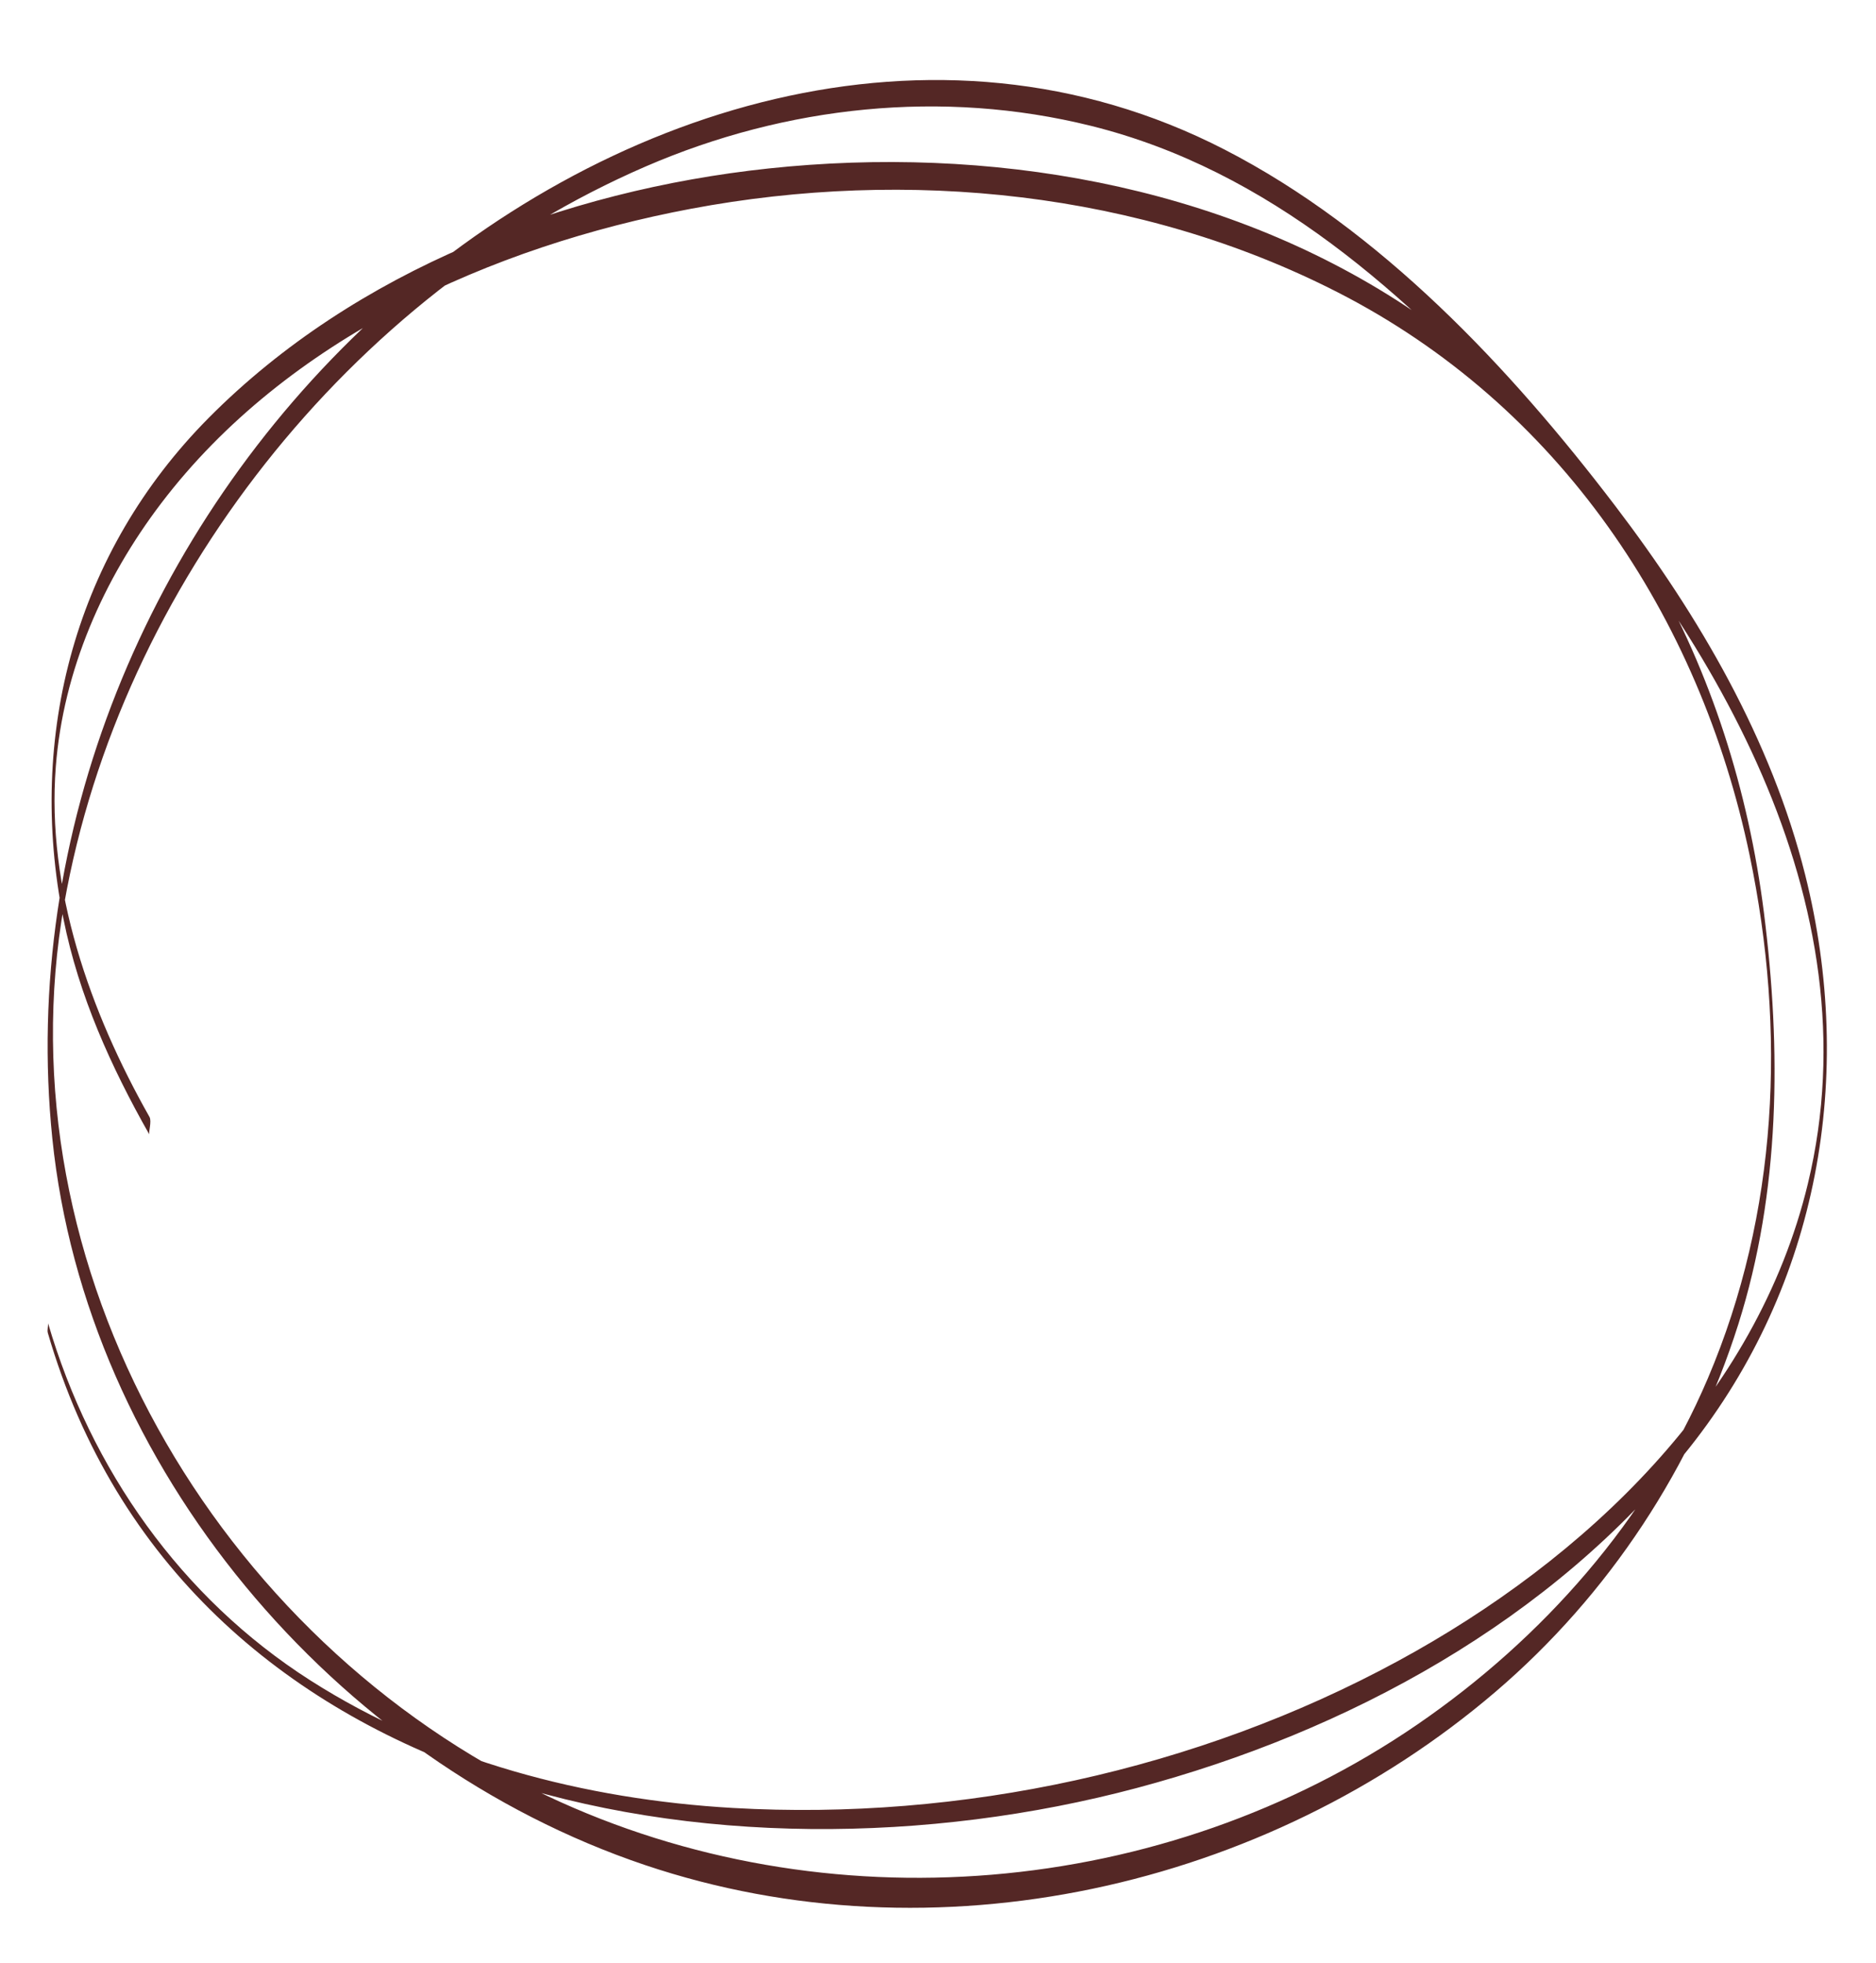
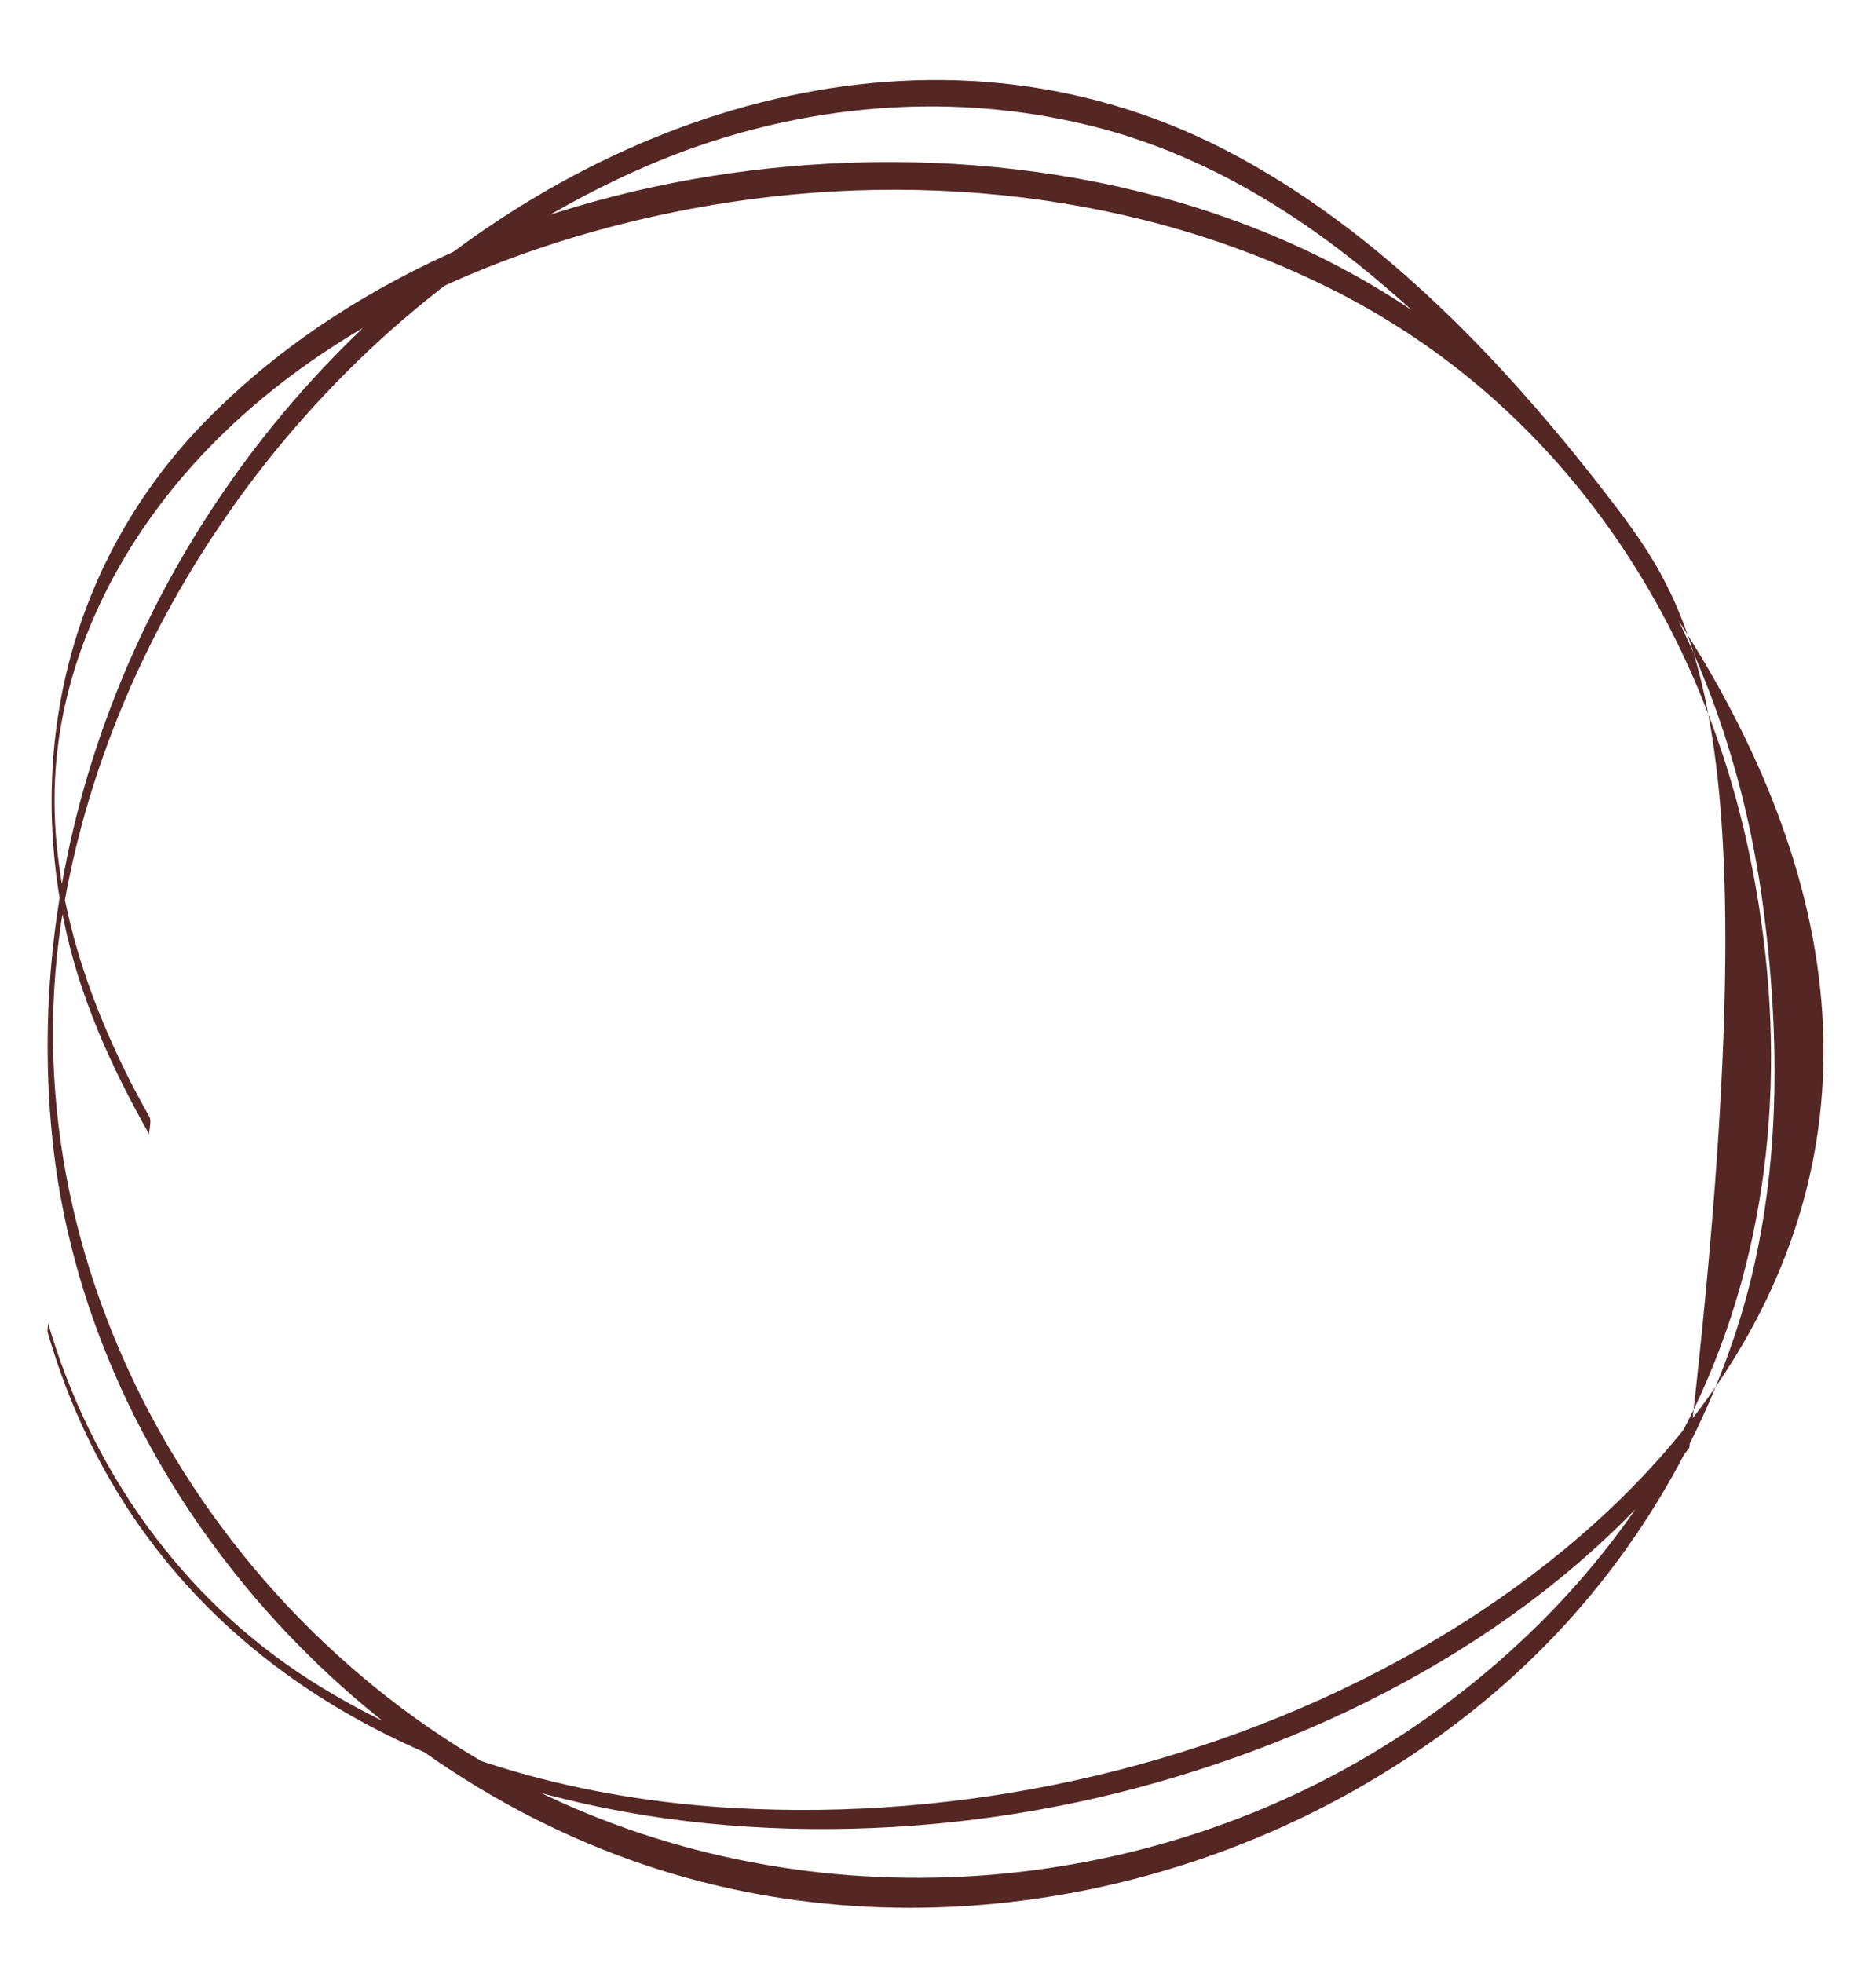
<svg xmlns="http://www.w3.org/2000/svg" fill="#542725" height="441.5" preserveAspectRatio="xMidYMid meet" version="1" viewBox="-10.7 -18.0 422.0 441.5" width="422" zoomAndPan="magnify">
  <g id="change1_1">
-     <path d="M 0.055 281.828 C 30.543 386.668 151.699 409.062 245.008 384.215 C 292.352 371.605 338.496 346.543 369.297 307.727 C 398.461 270.977 406.68 223.938 395.375 178.812 C 387.742 148.34 371.52 120.578 352.625 95.781 C 328.953 64.703 299.82 33.676 264.754 15.641 C 199.355 -17.996 124.395 6.262 73.129 53.738 C 22.656 100.48 -5.98 169.332 1.074 238.133 C 8.645 311.977 64.645 378.055 134.398 401.547 C 199.52 423.48 273.977 406.848 325.777 362.516 C 351.27 340.695 370.199 311.895 380.316 279.934 C 389.793 250.004 389.996 218.195 386.09 187.305 C 379.133 132.246 352.359 81.691 305.457 50.828 C 263.641 23.312 211.383 14.66 162.191 19.898 C 116.191 24.797 69.234 42.75 36.25 76 C 6.348 106.141 -4.719 147.387 3.578 188.734 C 7.043 206.012 14.254 221.965 22.895 237.215 C 22.656 236.797 23.484 234.246 22.926 233.258 C 9.566 209.68 -0.273 181.871 1.855 154.445 C 3.531 132.805 12.527 112.352 25.574 95.195 C 53.77 58.125 100.012 37.375 144.75 28.961 C 193.457 19.801 245.738 25.035 290.133 47.715 C 339.883 73.133 371.617 120.414 382.883 174.434 C 391.094 213.816 389.32 254.855 373.465 292.09 C 359.938 323.844 336.379 350.562 308.059 369.977 C 251.055 409.051 175.051 415.527 112.555 386.07 C 37.992 350.93 -10.734 267.199 3.762 185.207 C 16.398 113.707 68.031 48.188 134.641 19.406 C 166.133 5.797 201.285 2.023 234.668 10.301 C 274.93 20.285 305.688 48.238 332.945 78.086 C 374.207 123.262 411.262 184.824 395.98 248.254 C 384.391 296.375 345.906 332.793 303.719 355.68 C 258.562 380.176 205.453 391.637 154.223 388.707 C 120.902 386.801 87.367 378.055 59.07 359.98 C 30.035 341.445 9.723 312.5 0.105 279.633 C 0.207 279.98 -0.125 281.203 0.055 281.828" fill="inherit" />
+     <path d="M 0.055 281.828 C 30.543 386.668 151.699 409.062 245.008 384.215 C 292.352 371.605 338.496 346.543 369.297 307.727 C 387.742 148.34 371.52 120.578 352.625 95.781 C 328.953 64.703 299.82 33.676 264.754 15.641 C 199.355 -17.996 124.395 6.262 73.129 53.738 C 22.656 100.48 -5.98 169.332 1.074 238.133 C 8.645 311.977 64.645 378.055 134.398 401.547 C 199.52 423.48 273.977 406.848 325.777 362.516 C 351.27 340.695 370.199 311.895 380.316 279.934 C 389.793 250.004 389.996 218.195 386.09 187.305 C 379.133 132.246 352.359 81.691 305.457 50.828 C 263.641 23.312 211.383 14.66 162.191 19.898 C 116.191 24.797 69.234 42.75 36.25 76 C 6.348 106.141 -4.719 147.387 3.578 188.734 C 7.043 206.012 14.254 221.965 22.895 237.215 C 22.656 236.797 23.484 234.246 22.926 233.258 C 9.566 209.68 -0.273 181.871 1.855 154.445 C 3.531 132.805 12.527 112.352 25.574 95.195 C 53.77 58.125 100.012 37.375 144.75 28.961 C 193.457 19.801 245.738 25.035 290.133 47.715 C 339.883 73.133 371.617 120.414 382.883 174.434 C 391.094 213.816 389.32 254.855 373.465 292.09 C 359.938 323.844 336.379 350.562 308.059 369.977 C 251.055 409.051 175.051 415.527 112.555 386.07 C 37.992 350.93 -10.734 267.199 3.762 185.207 C 16.398 113.707 68.031 48.188 134.641 19.406 C 166.133 5.797 201.285 2.023 234.668 10.301 C 274.93 20.285 305.688 48.238 332.945 78.086 C 374.207 123.262 411.262 184.824 395.98 248.254 C 384.391 296.375 345.906 332.793 303.719 355.68 C 258.562 380.176 205.453 391.637 154.223 388.707 C 120.902 386.801 87.367 378.055 59.07 359.98 C 30.035 341.445 9.723 312.5 0.105 279.633 C 0.207 279.98 -0.125 281.203 0.055 281.828" fill="inherit" />
  </g>
</svg>